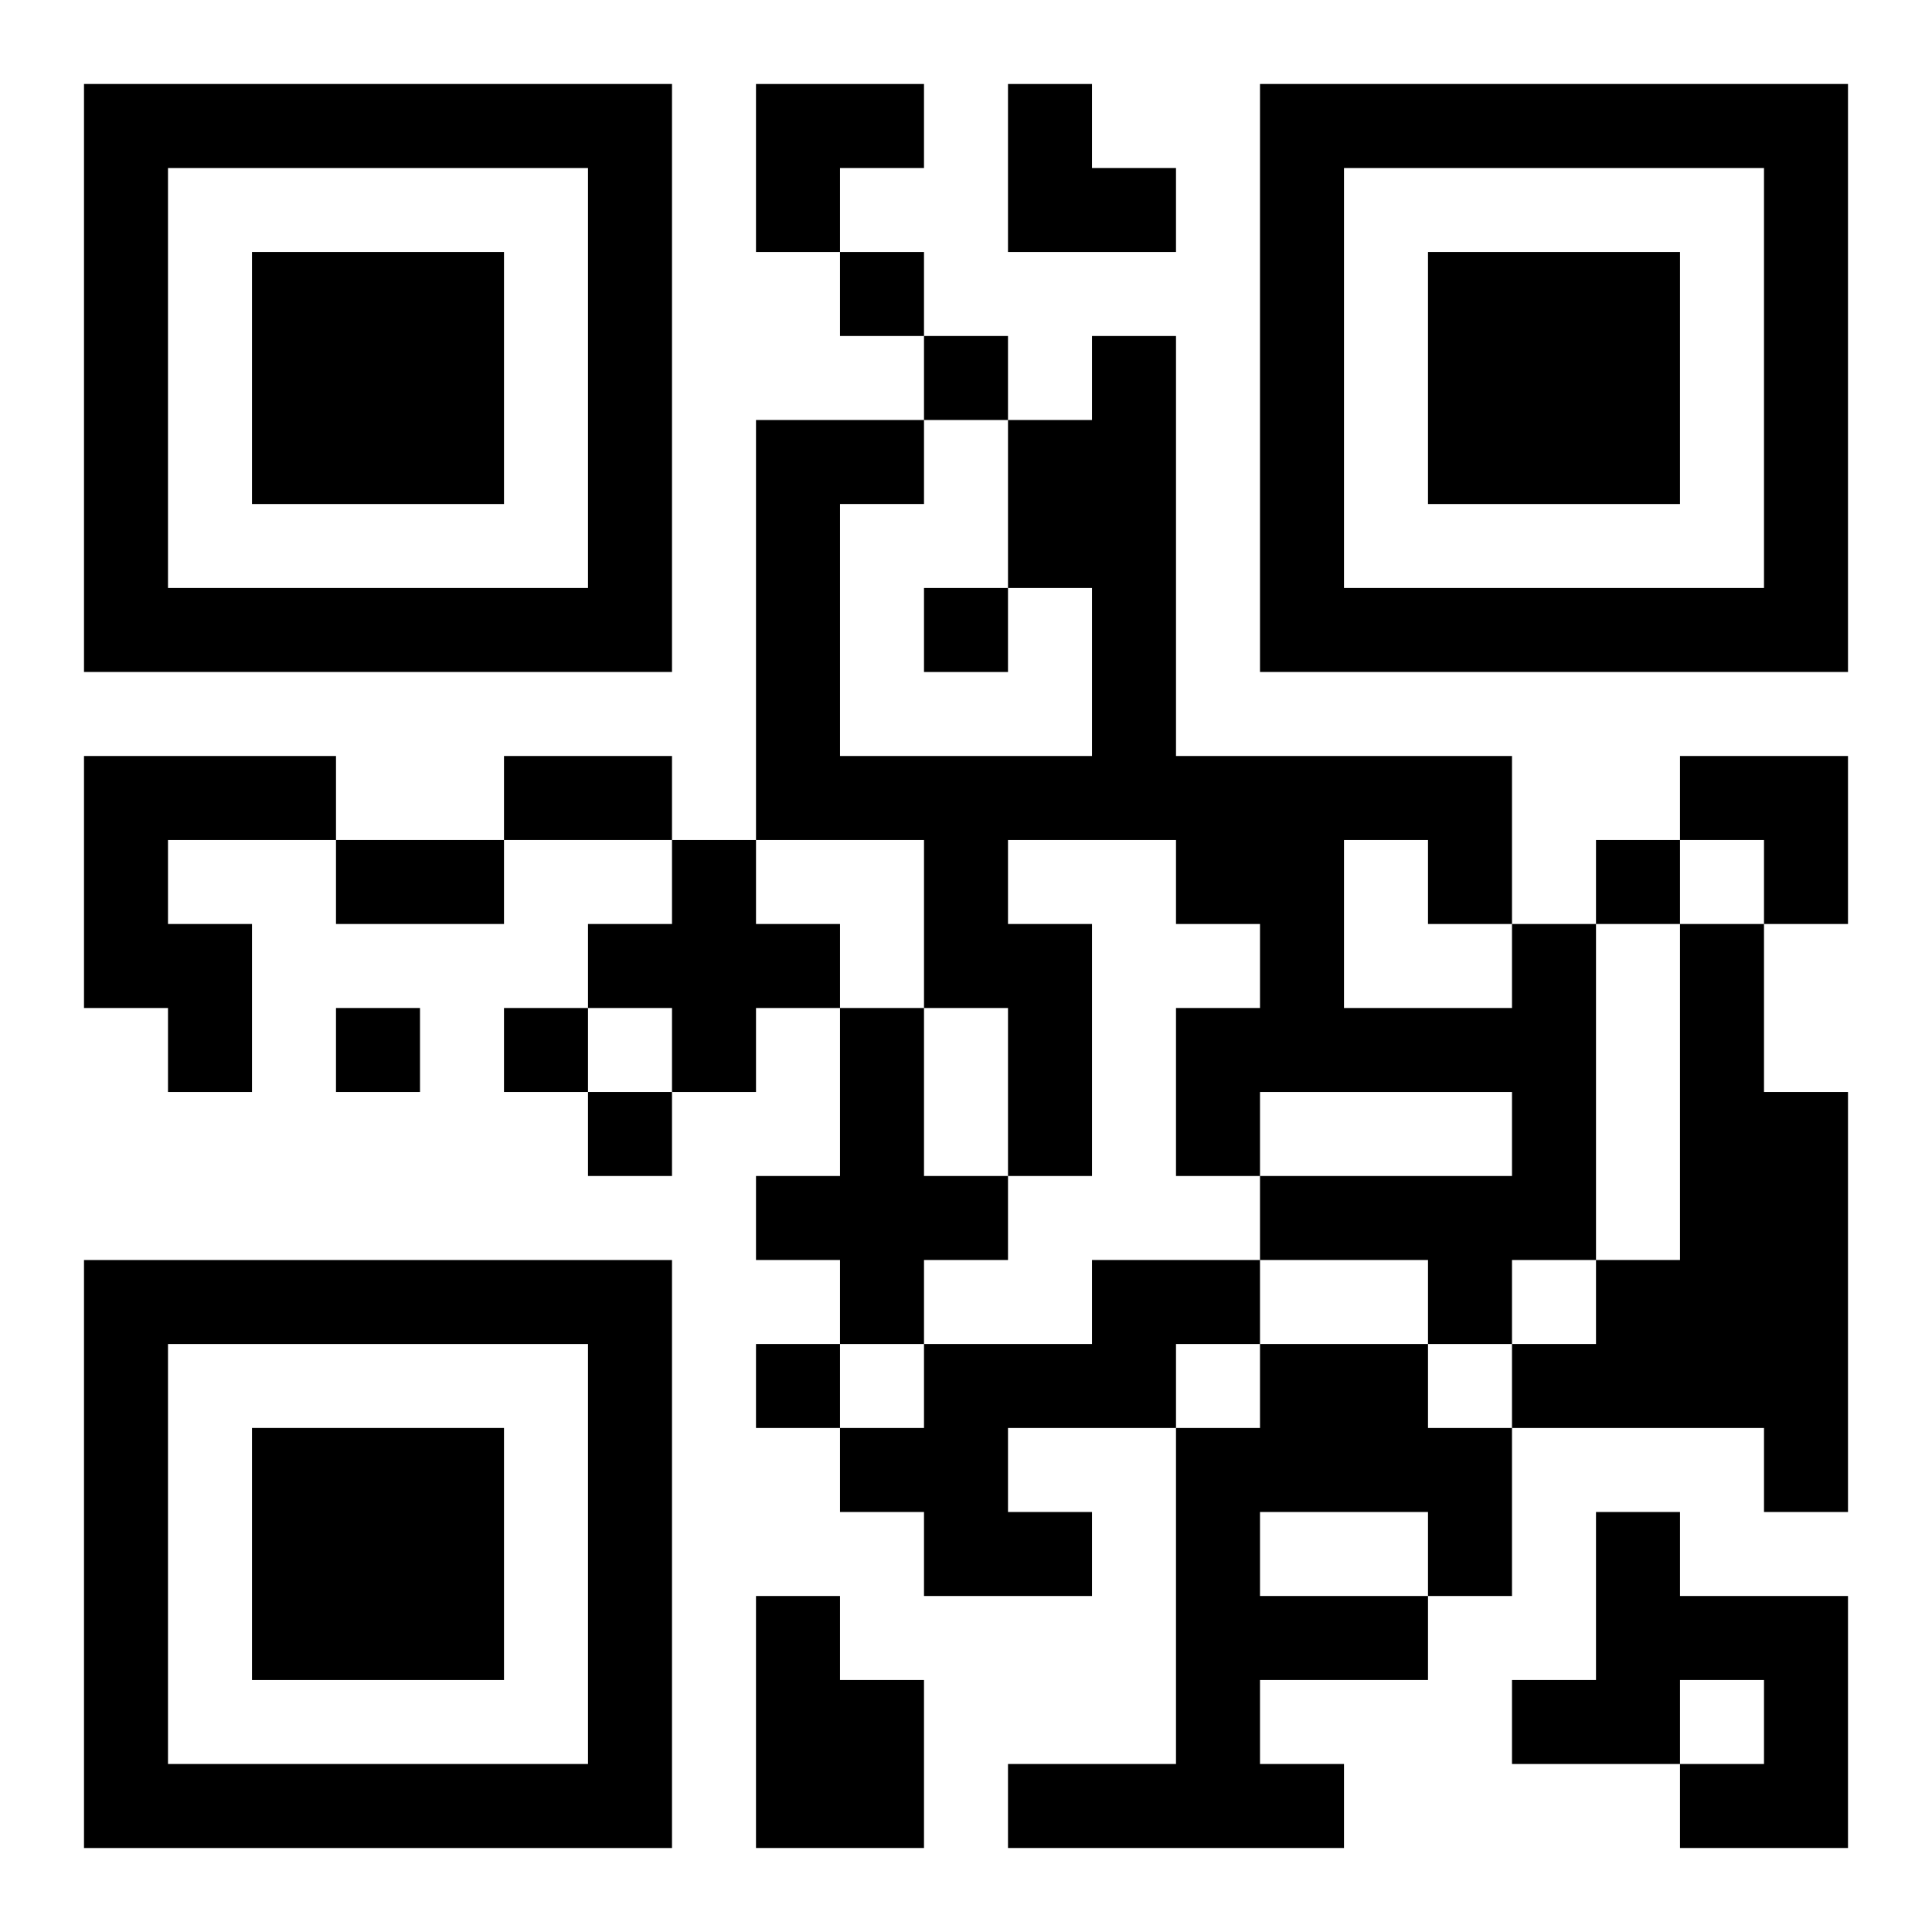
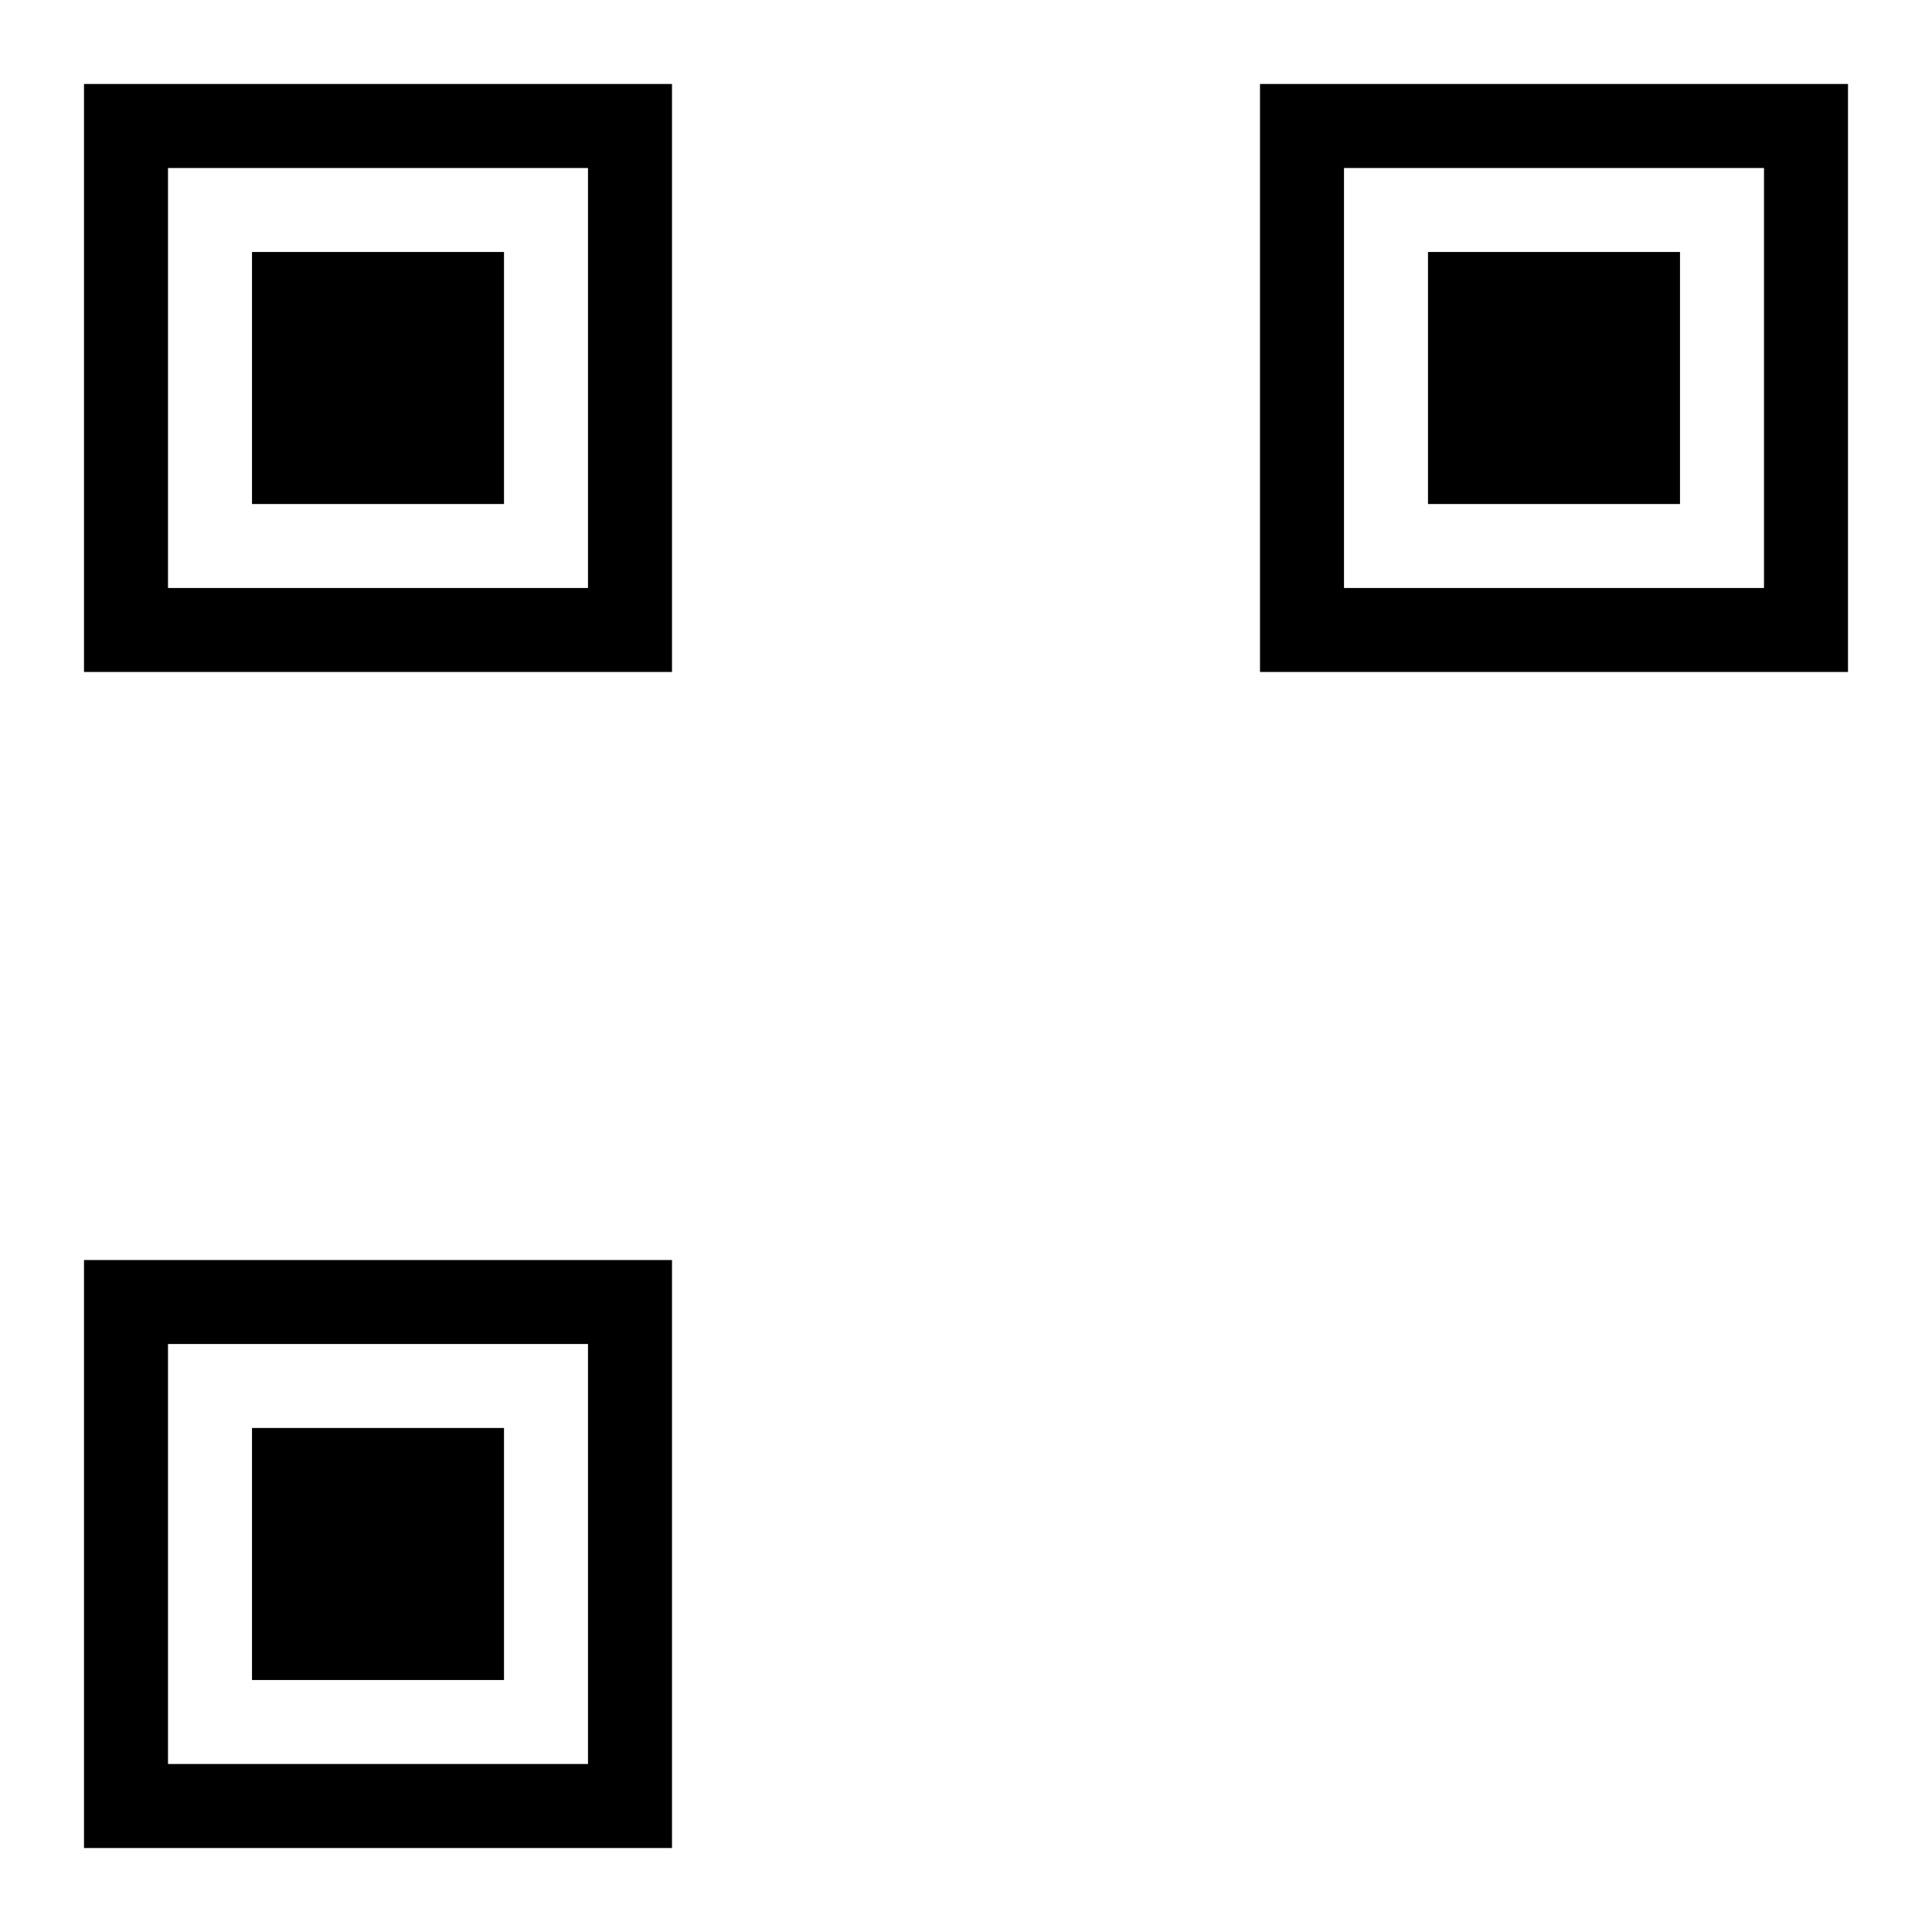
<svg xmlns="http://www.w3.org/2000/svg" xmlns:xlink="http://www.w3.org/1999/xlink" width="250" height="250" baseProfile="full" version="1.1" viewBox="-1 -1 23 23">
  <symbol id="a">
    <path d="m0 7v7h7v-7h-7zm1 1h5v5h-5v-5zm1 1v3h3v-3h-3z" />
  </symbol>
  <use y="-7" xlink:href="#a" />
  <use y="7" xlink:href="#a" />
  <use x="14" y="-7" xlink:href="#a" />
-   <path d="m0 8h3v1h-2v1h1v2h-1v-1h-1v-3m7 1h1v1h1v1h-1v1h-1v-1h-1v-1h1v-1m10 1h1v4h-1v1h-1v-1h-2v-1h3v-1h-3v1h-1v-2h1v-1h-1v-1h-2v1h1v3h-1v-2h-1v-2h-2v-5h2v1h-1v3h3v-2h-1v-2h1v-1h1v5h4v2m-2-1v2h2v-1h-1v-1h-1m4 1h1v2h1v5h-1v-1h-3v-1h1v-1h1v-4m-10 1h1v2h1v1h-1v1h-1v-1h-1v-1h1v-2m3 3h2v1h-1v1h-2v1h1v1h-2v-1h-1v-1h1v-1h2v-1m2 1h2v1h1v2h-1v1h-2v1h1v1h-4v-1h2v-4h1v-1m0 2v1h2v-1h-2m4 0h1v1h2v3h-2v-1h1v-1h-1v1h-2v-1h1v-2m-10 1h1v1h1v2h-2v-3m1-16v1h1v-1h-1m1 1v1h1v-1h-1m0 3v1h1v-1h-1m8 3v1h1v-1h-1m-15 2v1h1v-1h-1m2 0v1h1v-1h-1m1 1v1h1v-1h-1m2 3v1h1v-1h-1m-3-7h2v1h-2v-1m-2 1h2v1h-2v-1m5-9h2v1h-1v1h-1zm3 0h1v1h1v1h-2zm8 8h2v2h-1v-1h-1z" />
</svg>